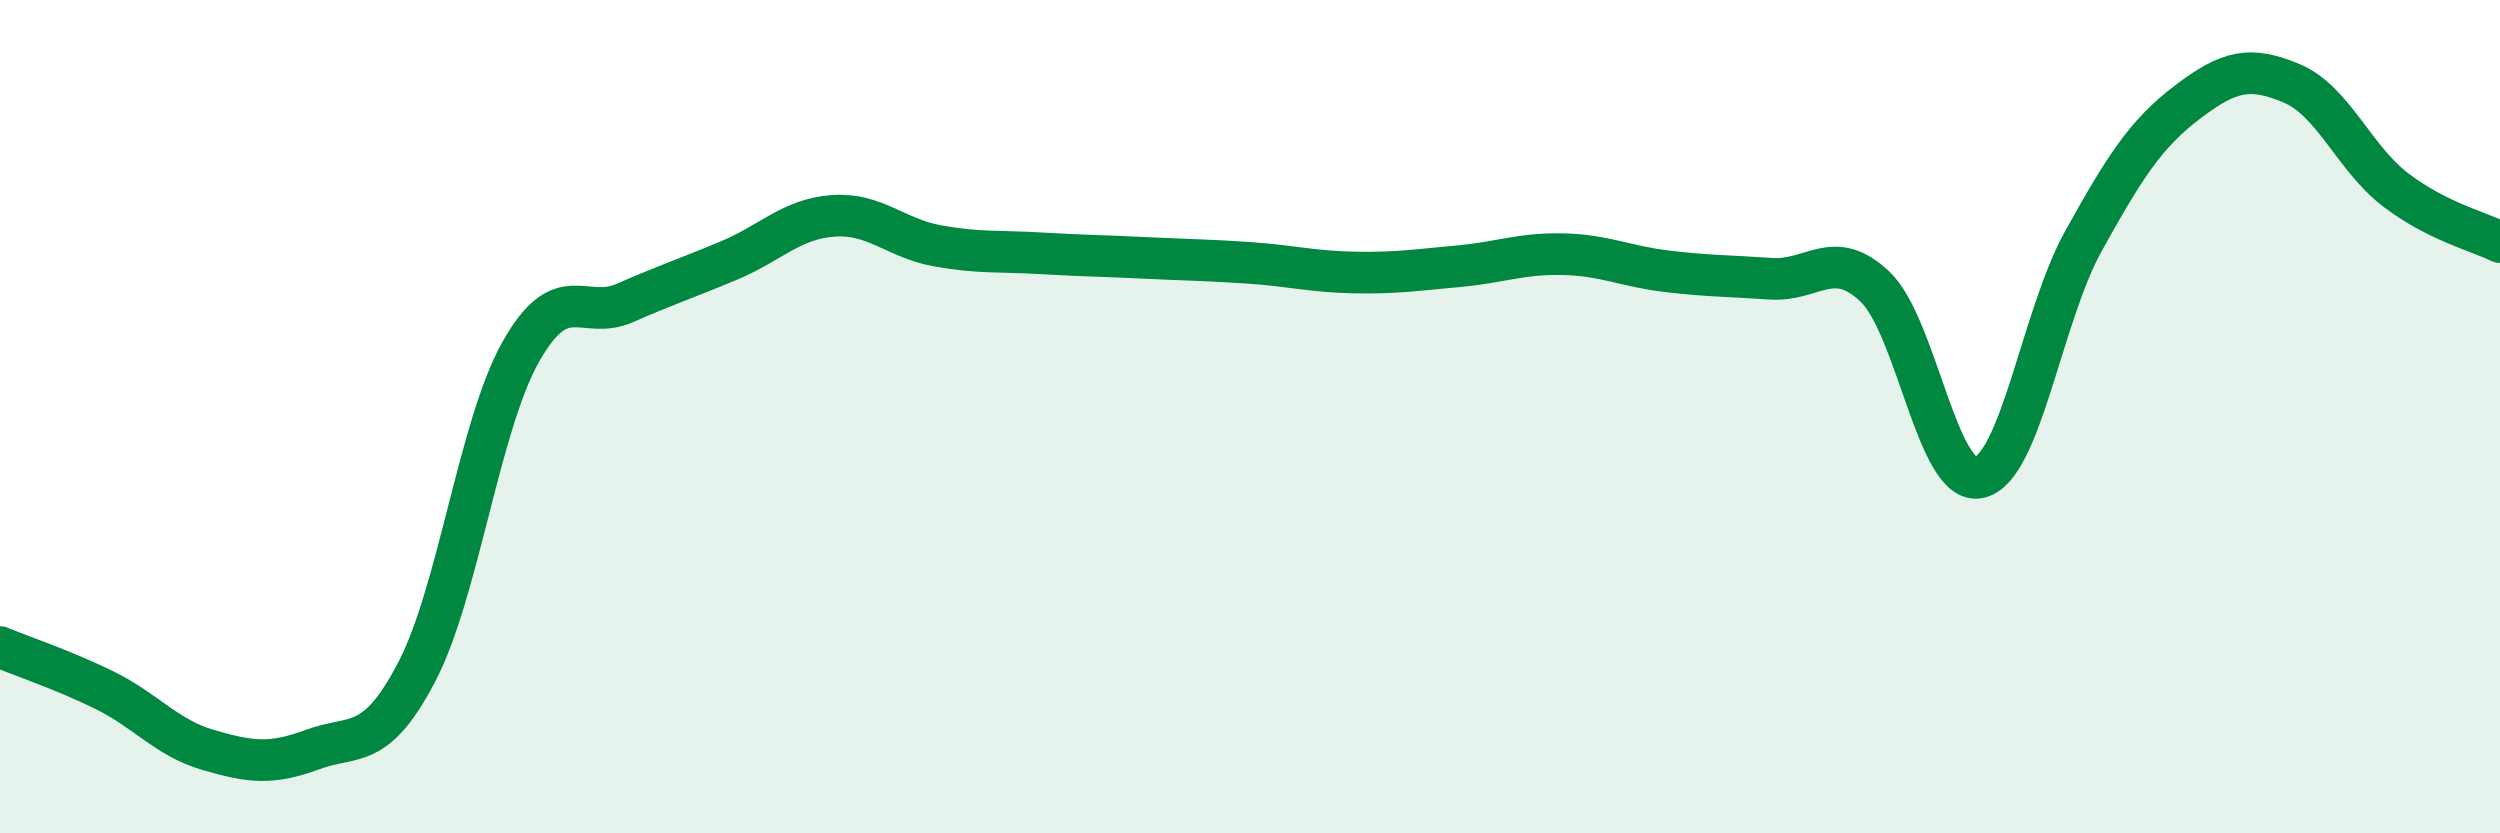
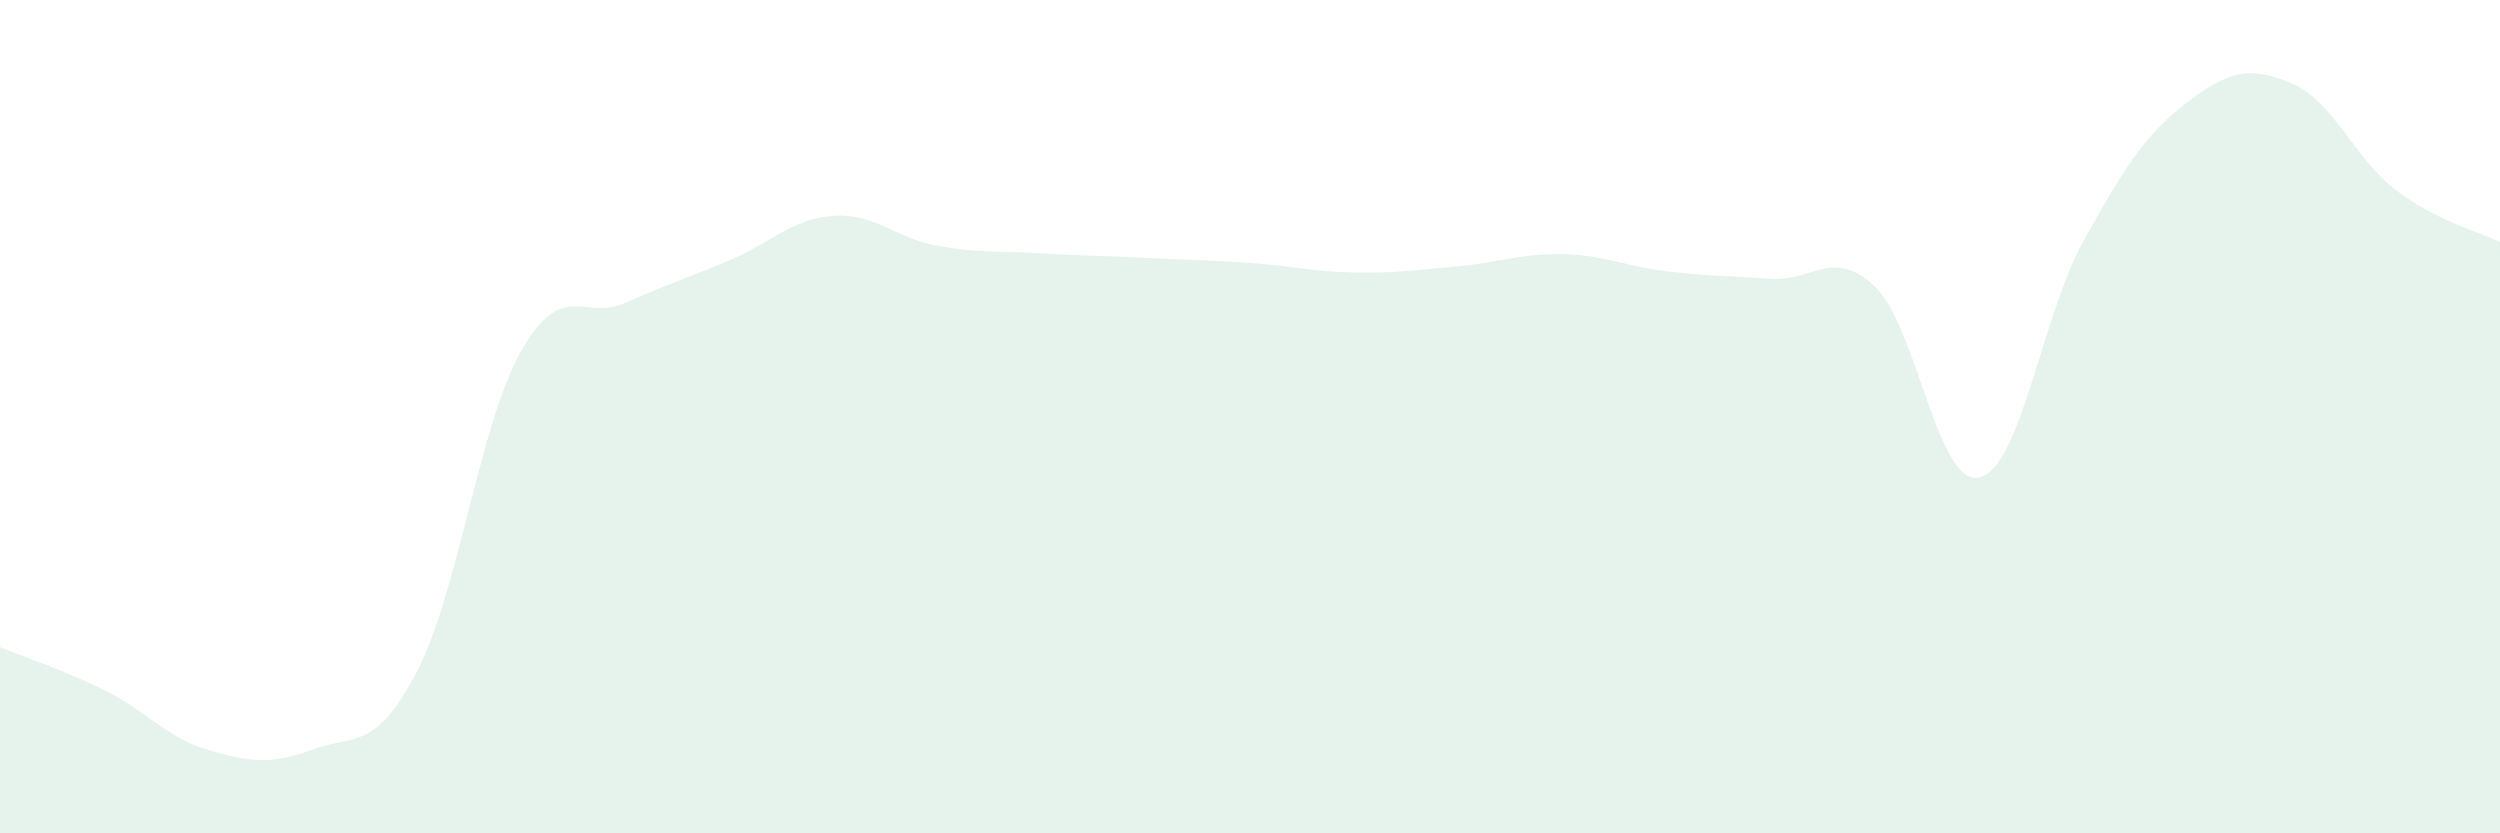
<svg xmlns="http://www.w3.org/2000/svg" width="60" height="20" viewBox="0 0 60 20">
  <path d="M 0,15.53 C 0.5,15.74 1.5,16.07 2.5,16.56 C 3.5,17.05 4,17.71 5,18 C 6,18.29 6.5,18.36 7.5,17.99 C 8.5,17.62 9,18.04 10,16.13 C 11,14.22 11.5,10.21 12.5,8.44 C 13.5,6.67 14,7.71 15,7.27 C 16,6.83 16.5,6.67 17.5,6.25 C 18.5,5.83 19,5.25 20,5.18 C 21,5.11 21.5,5.72 22.5,5.9 C 23.5,6.08 24,6.02 25,6.08 C 26,6.14 26.5,6.14 27.5,6.19 C 28.5,6.24 29,6.24 30,6.31 C 31,6.38 31.5,6.52 32.5,6.54 C 33.5,6.56 34,6.48 35,6.39 C 36,6.3 36.5,6.08 37.5,6.1 C 38.5,6.12 39,6.39 40,6.51 C 41,6.63 41.5,6.62 42.5,6.69 C 43.5,6.76 44,5.93 45,6.88 C 46,7.83 46.5,11.68 47.5,11.46 C 48.5,11.24 49,7.59 50,5.79 C 51,3.99 51.5,3.21 52.5,2.45 C 53.5,1.69 54,1.58 55,2 C 56,2.42 56.5,3.8 57.5,4.56 C 58.5,5.32 59.5,5.56 60,5.81L60 20L0 20Z" fill="#008740" opacity="0.1" stroke-linecap="round" stroke-linejoin="round" />
-   <path d="M 0,15.53 C 0.5,15.74 1.5,16.07 2.5,16.56 C 3.5,17.05 4,17.71 5,18 C 6,18.29 6.5,18.36 7.5,17.99 C 8.5,17.62 9,18.04 10,16.13 C 11,14.22 11.5,10.21 12.5,8.44 C 13.5,6.67 14,7.71 15,7.27 C 16,6.83 16.5,6.67 17.5,6.25 C 18.5,5.83 19,5.25 20,5.18 C 21,5.11 21.5,5.72 22.5,5.9 C 23.5,6.08 24,6.02 25,6.08 C 26,6.14 26.5,6.14 27.5,6.19 C 28.5,6.24 29,6.24 30,6.31 C 31,6.38 31.5,6.52 32.5,6.54 C 33.5,6.56 34,6.48 35,6.39 C 36,6.3 36.5,6.08 37.5,6.1 C 38.5,6.12 39,6.39 40,6.51 C 41,6.63 41.5,6.62 42.5,6.69 C 43.5,6.76 44,5.93 45,6.88 C 46,7.83 46.5,11.68 47.5,11.46 C 48.5,11.24 49,7.59 50,5.79 C 51,3.99 51.5,3.21 52.5,2.45 C 53.5,1.69 54,1.58 55,2 C 56,2.42 56.5,3.8 57.5,4.56 C 58.5,5.32 59.5,5.56 60,5.81" stroke="#008740" stroke-width="1" fill="none" stroke-linecap="round" stroke-linejoin="round" />
</svg>